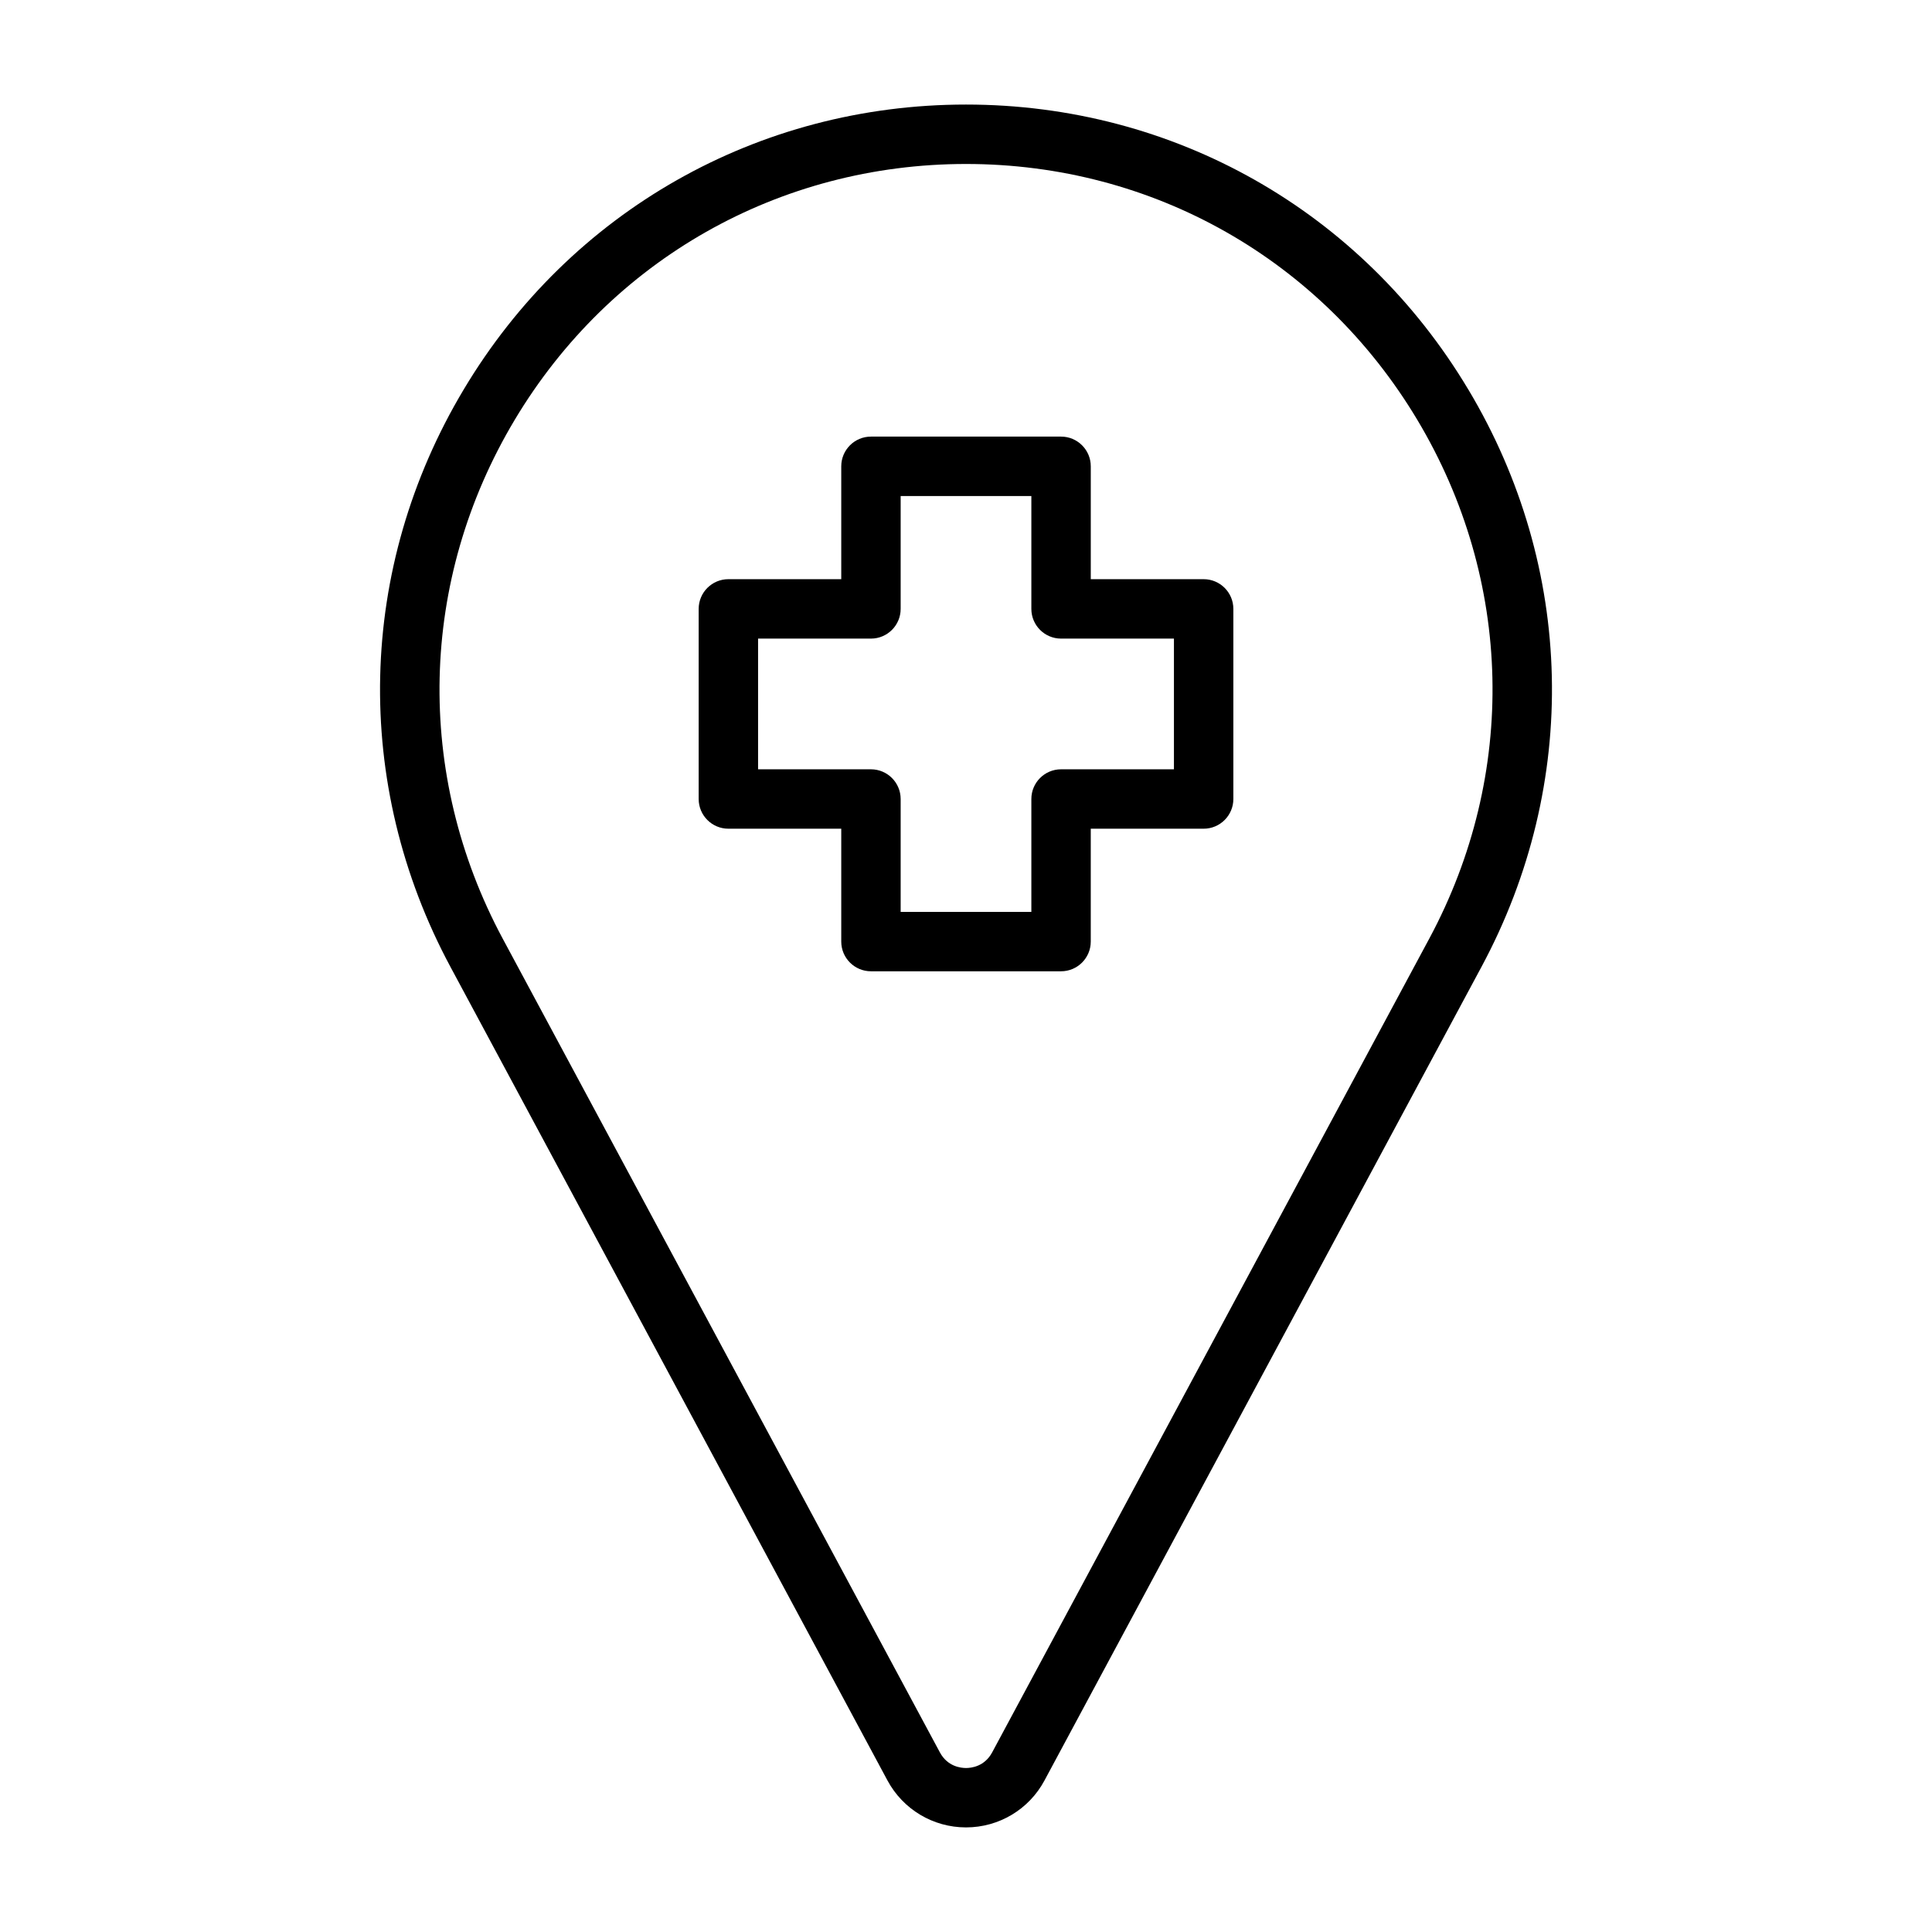
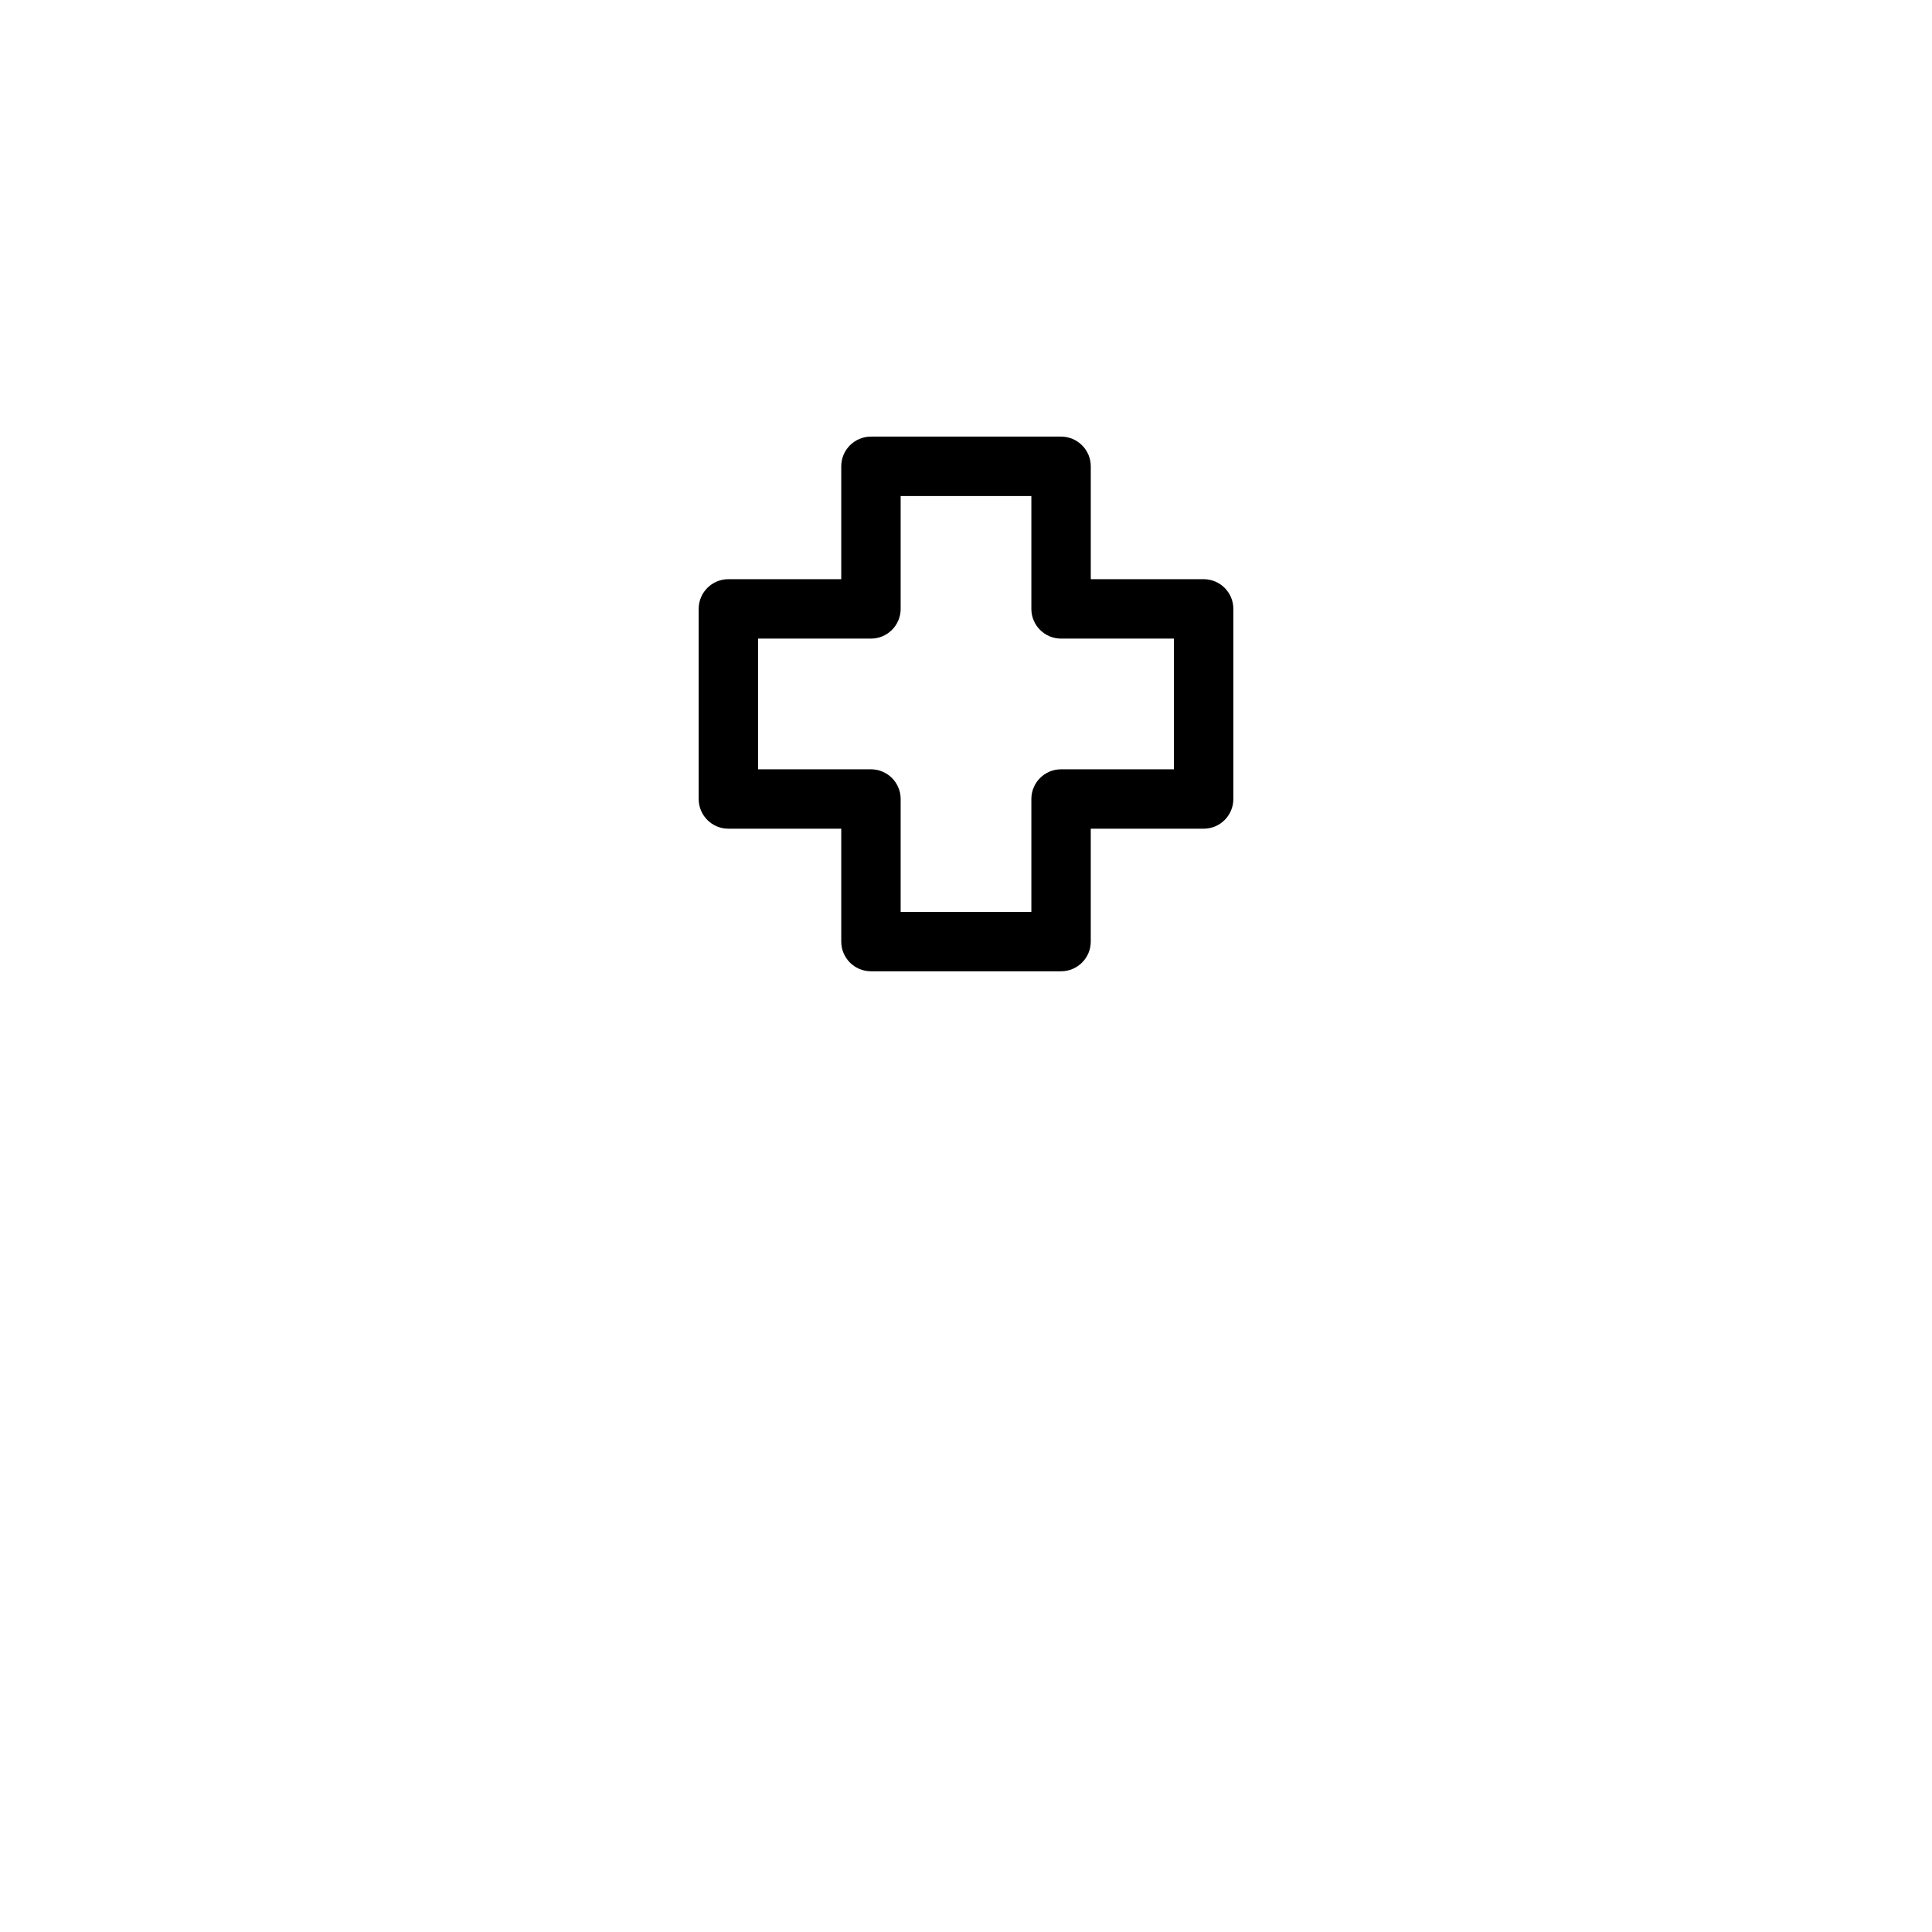
<svg xmlns="http://www.w3.org/2000/svg" fill="#000000" width="800px" height="800px" version="1.1" viewBox="144 144 512 512">
  <g>
-     <path d="m462.98 297.49h-29.914v-29.914c0-4.344-3.527-7.871-7.871-7.871h-50.383c-4.344 0-7.871 3.527-7.871 7.871v29.914h-29.914c-4.344 0-7.871 3.527-7.871 7.871v50.383c0 4.344 3.527 7.871 7.871 7.871h29.914v29.914c0 4.344 3.527 7.871 7.871 7.871h50.379c4.344 0 7.871-3.527 7.871-7.871v-29.914h29.918c4.344 0 7.871-3.527 7.871-7.871v-50.383c0-4.344-3.527-7.871-7.871-7.871zm-7.875 50.383h-29.914c-4.344 0-7.871 3.527-7.871 7.871v29.914h-34.637v-29.914c0-4.344-3.527-7.871-7.871-7.871h-29.914v-34.637h29.914c4.344 0 7.871-3.527 7.871-7.871v-29.914h34.637v29.914c0 4.344 3.527 7.871 7.871 7.871h29.914z" />
-     <path d="m533.1 247.2c-28.258-47.281-78.027-75.492-133.1-75.492-55.074 0-104.84 28.211-133.1 75.492-28.277 47.262-29.598 104.46-3.543 153l115.83 215.64c4.125 7.668 12.094 12.441 20.816 12.441s16.688-4.769 20.797-12.438l115.83-215.66c26.074-48.527 24.75-105.73-3.527-152.99zm-10.328 145.54-115.84 215.66c-2.016 3.746-5.512 4.141-6.926 4.141-1.418 0-4.914-0.395-6.926-4.141l-115.85-215.64c-23.41-43.613-22.23-95 3.164-137.48 25.395-42.477 70.109-67.824 119.61-67.824s94.195 25.348 119.61 67.824c25.406 42.48 26.574 93.867 3.16 137.46z" />
+     <path d="m462.98 297.49h-29.914v-29.914c0-4.344-3.527-7.871-7.871-7.871h-50.383c-4.344 0-7.871 3.527-7.871 7.871v29.914h-29.914c-4.344 0-7.871 3.527-7.871 7.871v50.383c0 4.344 3.527 7.871 7.871 7.871h29.914v29.914c0 4.344 3.527 7.871 7.871 7.871h50.379c4.344 0 7.871-3.527 7.871-7.871v-29.914h29.918c4.344 0 7.871-3.527 7.871-7.871v-50.383c0-4.344-3.527-7.871-7.871-7.871m-7.875 50.383h-29.914c-4.344 0-7.871 3.527-7.871 7.871v29.914h-34.637v-29.914c0-4.344-3.527-7.871-7.871-7.871h-29.914v-34.637h29.914c4.344 0 7.871-3.527 7.871-7.871v-29.914h34.637v29.914c0 4.344 3.527 7.871 7.871 7.871h29.914z" />
  </g>
</svg>